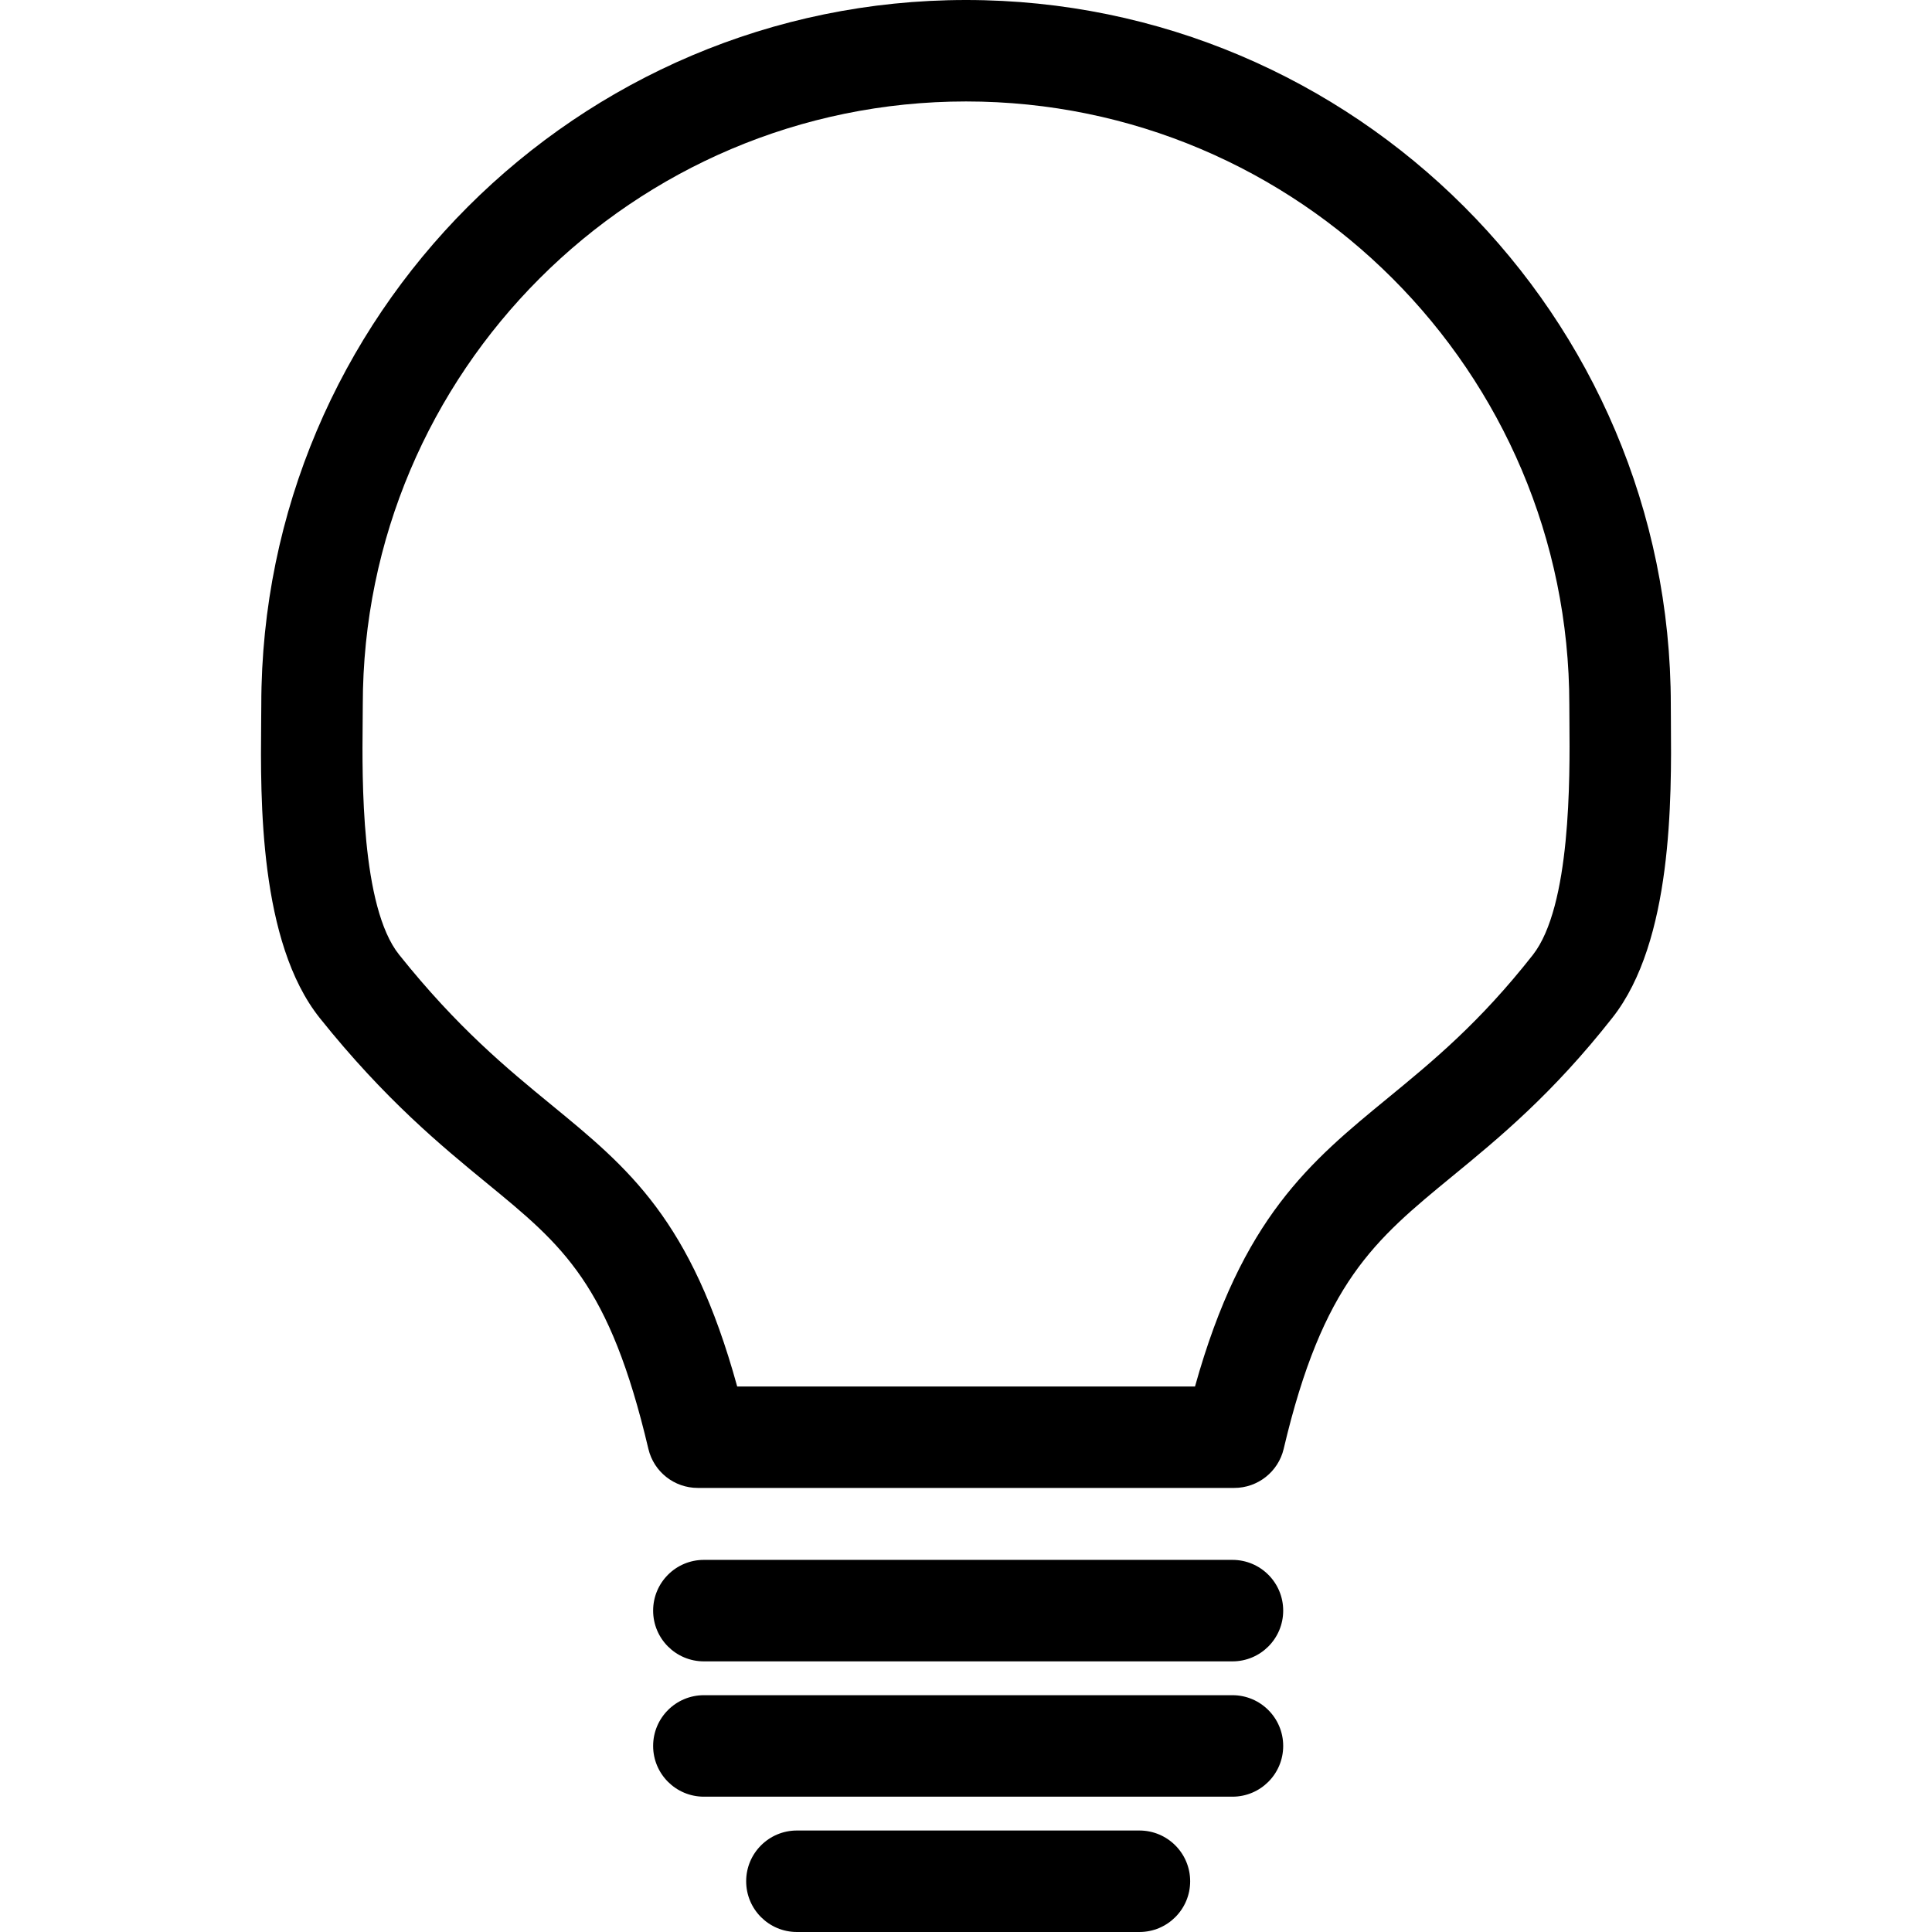
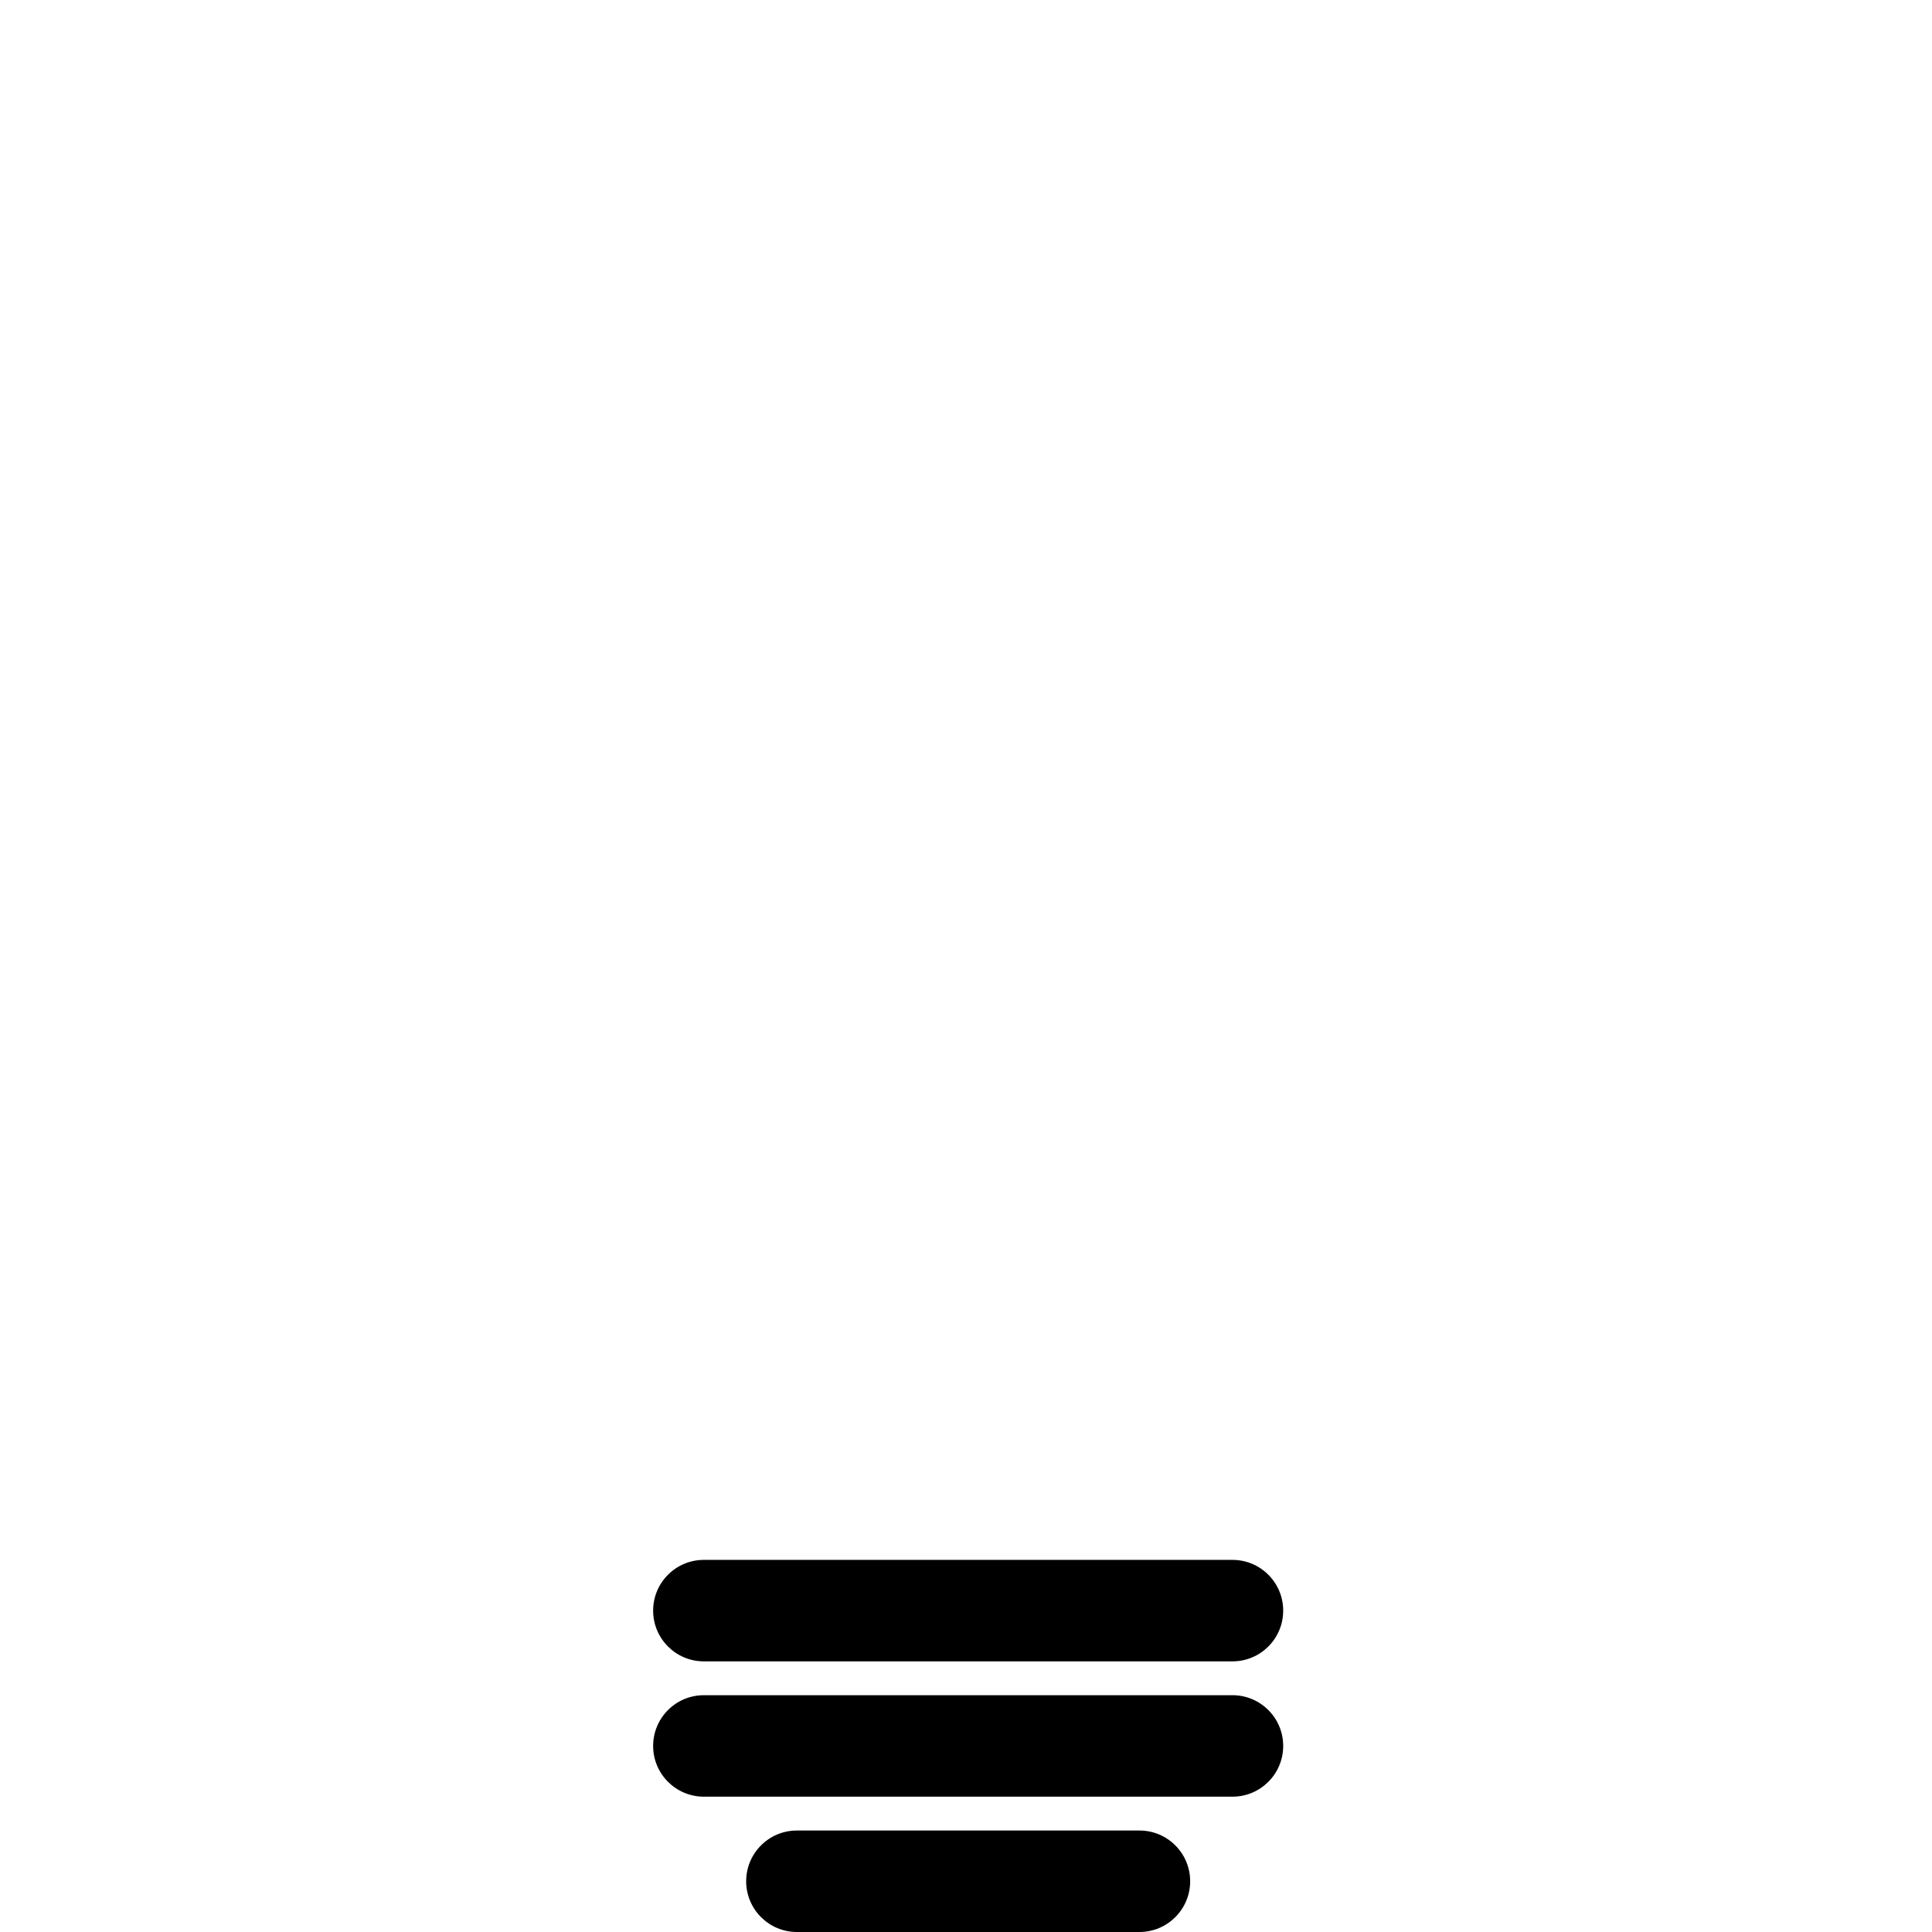
<svg xmlns="http://www.w3.org/2000/svg" fill="#000000" version="1.1" id="Capa_1" width="800px" height="800px" viewBox="0 0 57.111 57.111" xml:space="preserve">
  <g>
    <g>
-       <path d="M49.393,21.331l-0.003-0.497C49.39,9.346,40.044,0,28.557,0S7.724,9.346,7.724,20.834L7.72,21.36    c-0.021,2.266-0.061,6.487,1.733,8.734c1.928,2.411,3.597,3.78,4.938,4.881c2.26,1.854,3.624,2.971,4.776,7.856    c0.16,0.676,0.764,1.153,1.46,1.153h15.859c0.695,0,1.3-0.479,1.46-1.153c1.159-4.918,2.682-6.168,4.985-8.06    c1.388-1.139,2.959-2.43,4.734-4.688C49.447,27.822,49.411,23.599,49.393,21.331z M45.31,28.23    c-1.573,2.002-2.95,3.133-4.28,4.225c-2.305,1.891-4.314,3.543-5.705,8.531H21.792c-1.361-4.939-3.207-6.451-5.5-8.332    c-1.295-1.063-2.765-2.268-4.495-4.434c-1.128-1.412-1.093-5.209-1.077-6.832l0.004-0.555c0-9.834,8-17.834,17.833-17.834    c9.833,0,17.833,8,17.833,17.834l0.003,0.521C46.407,22.984,46.438,26.794,45.31,28.23z" />
      <path d="M36.432,46.111H20.807c-0.829,0-1.5,0.672-1.5,1.5s0.671,1.5,1.5,1.5h15.625c0.829,0,1.5-0.672,1.5-1.5    S37.261,46.111,36.432,46.111z" />
      <path d="M36.432,50.111H20.807c-0.829,0-1.5,0.672-1.5,1.5s0.671,1.5,1.5,1.5h15.625c0.829,0,1.5-0.672,1.5-1.5    S37.261,50.111,36.432,50.111z" />
      <path d="M33.682,54.111H23.557c-0.829,0-1.5,0.672-1.5,1.5s0.671,1.5,1.5,1.5h10.125c0.829,0,1.5-0.672,1.5-1.5    S34.511,54.111,33.682,54.111z" />
    </g>
  </g>
</svg>